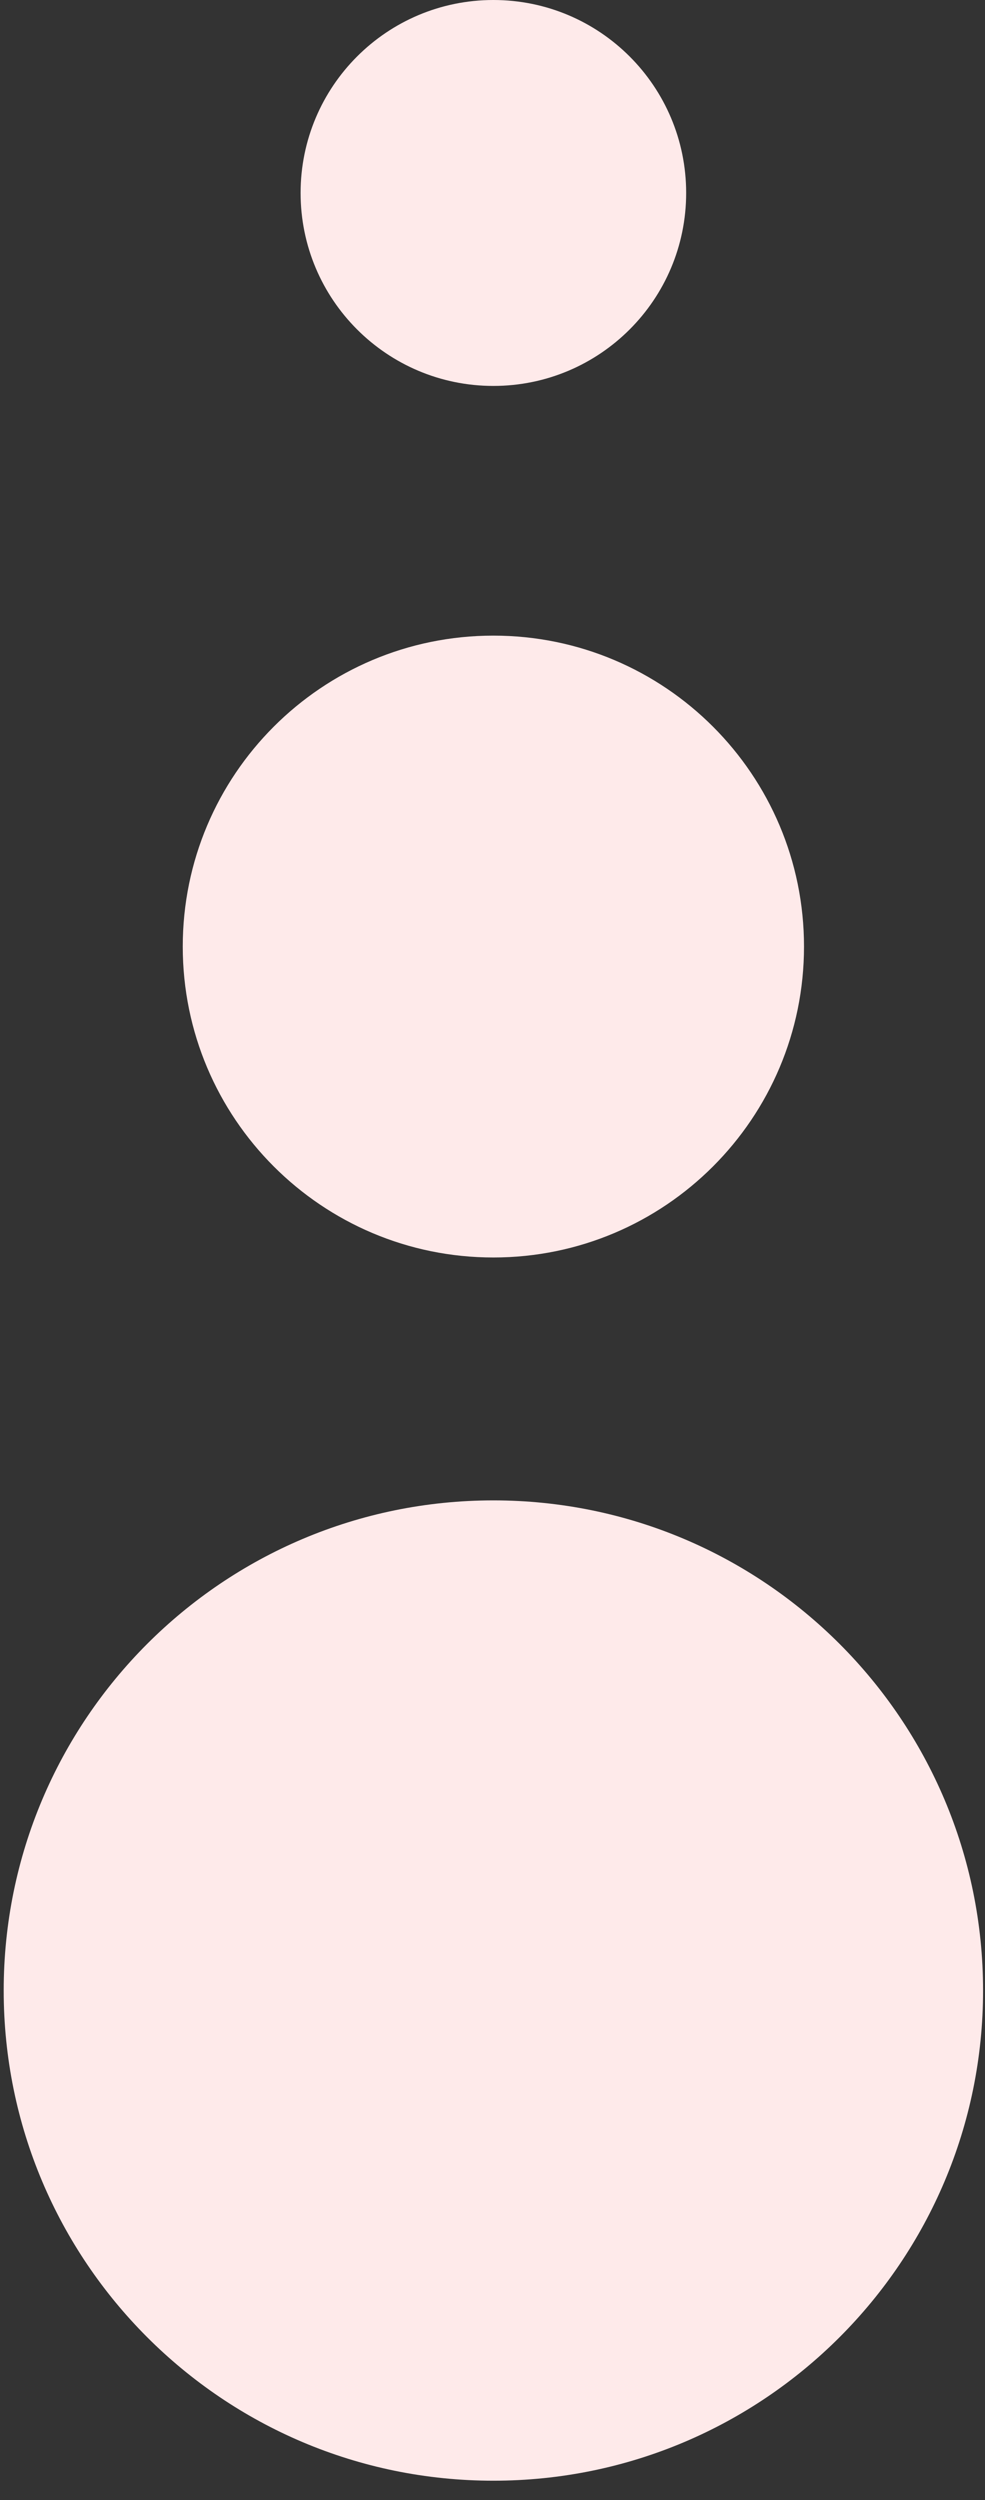
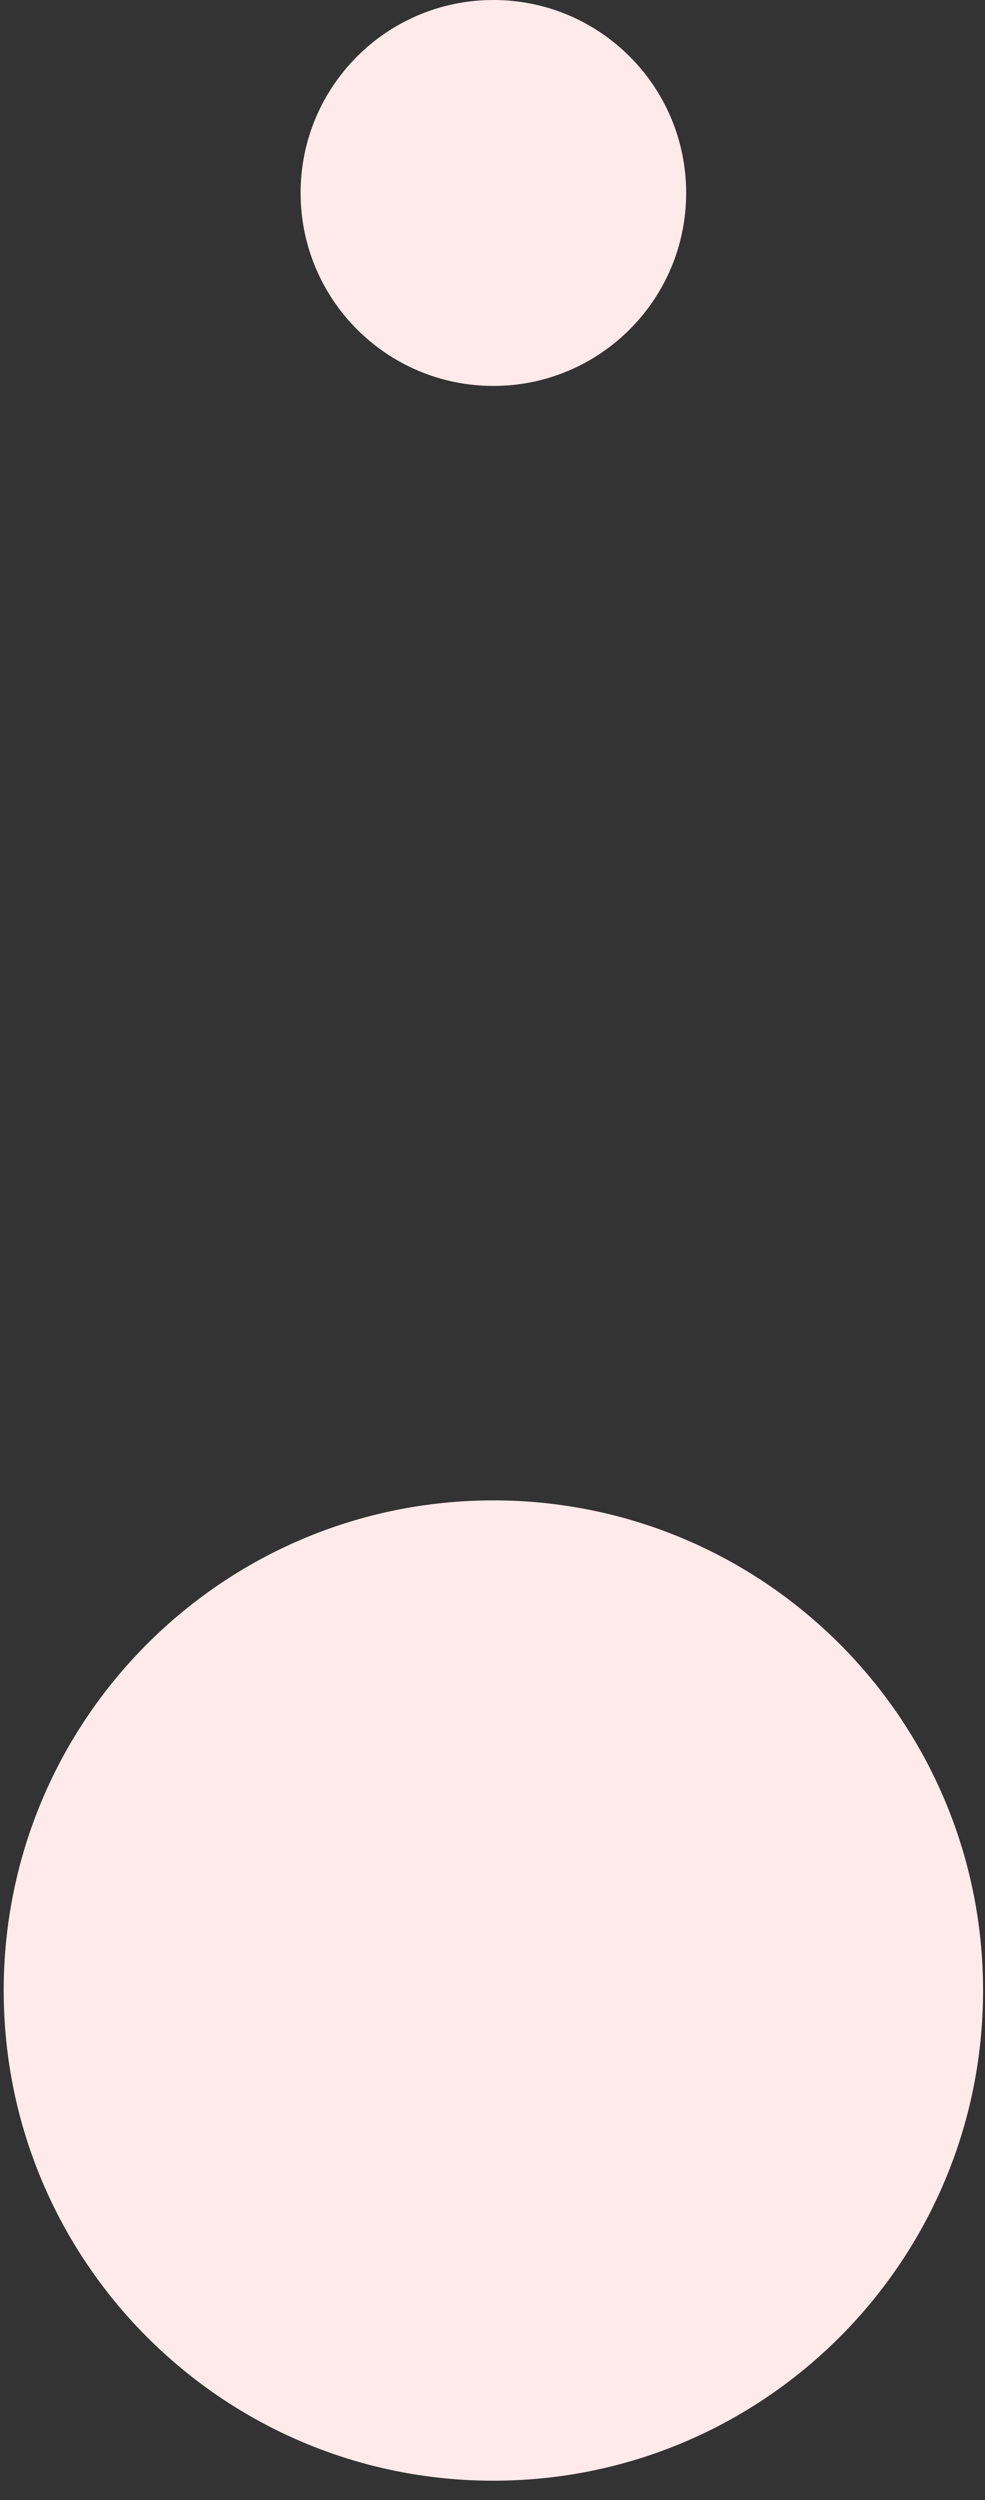
<svg xmlns="http://www.w3.org/2000/svg" width="28" height="71" viewBox="0 0 28 71" fill="none">
  <rect x="0" y="0" width="28" height="71" fill="#333333" stroke="none" />
  <path d="M14.025 70.449C21.713 70.449 27.945 64.217 27.945 56.529C27.945 48.842 21.713 42.609 14.025 42.609C6.337 42.609 0.105 48.842 0.105 56.529C0.105 64.217 6.337 70.449 14.025 70.449Z" fill="#FEEAEA" />
-   <path d="M14.025 35.711C18.902 35.711 22.855 31.758 22.855 26.881C22.855 22.004 18.902 18.051 14.025 18.051C9.148 18.051 5.195 22.004 5.195 26.881C5.195 31.758 9.148 35.711 14.025 35.711Z" fill="#FEEAEA" />
  <path d="M14.025 10.96C17.051 10.96 19.505 8.507 19.505 5.48C19.505 2.453 17.051 0 14.025 0C10.998 0 8.545 2.453 8.545 5.48C8.545 8.507 10.998 10.96 14.025 10.96Z" fill="#FEEAEA" />
</svg>